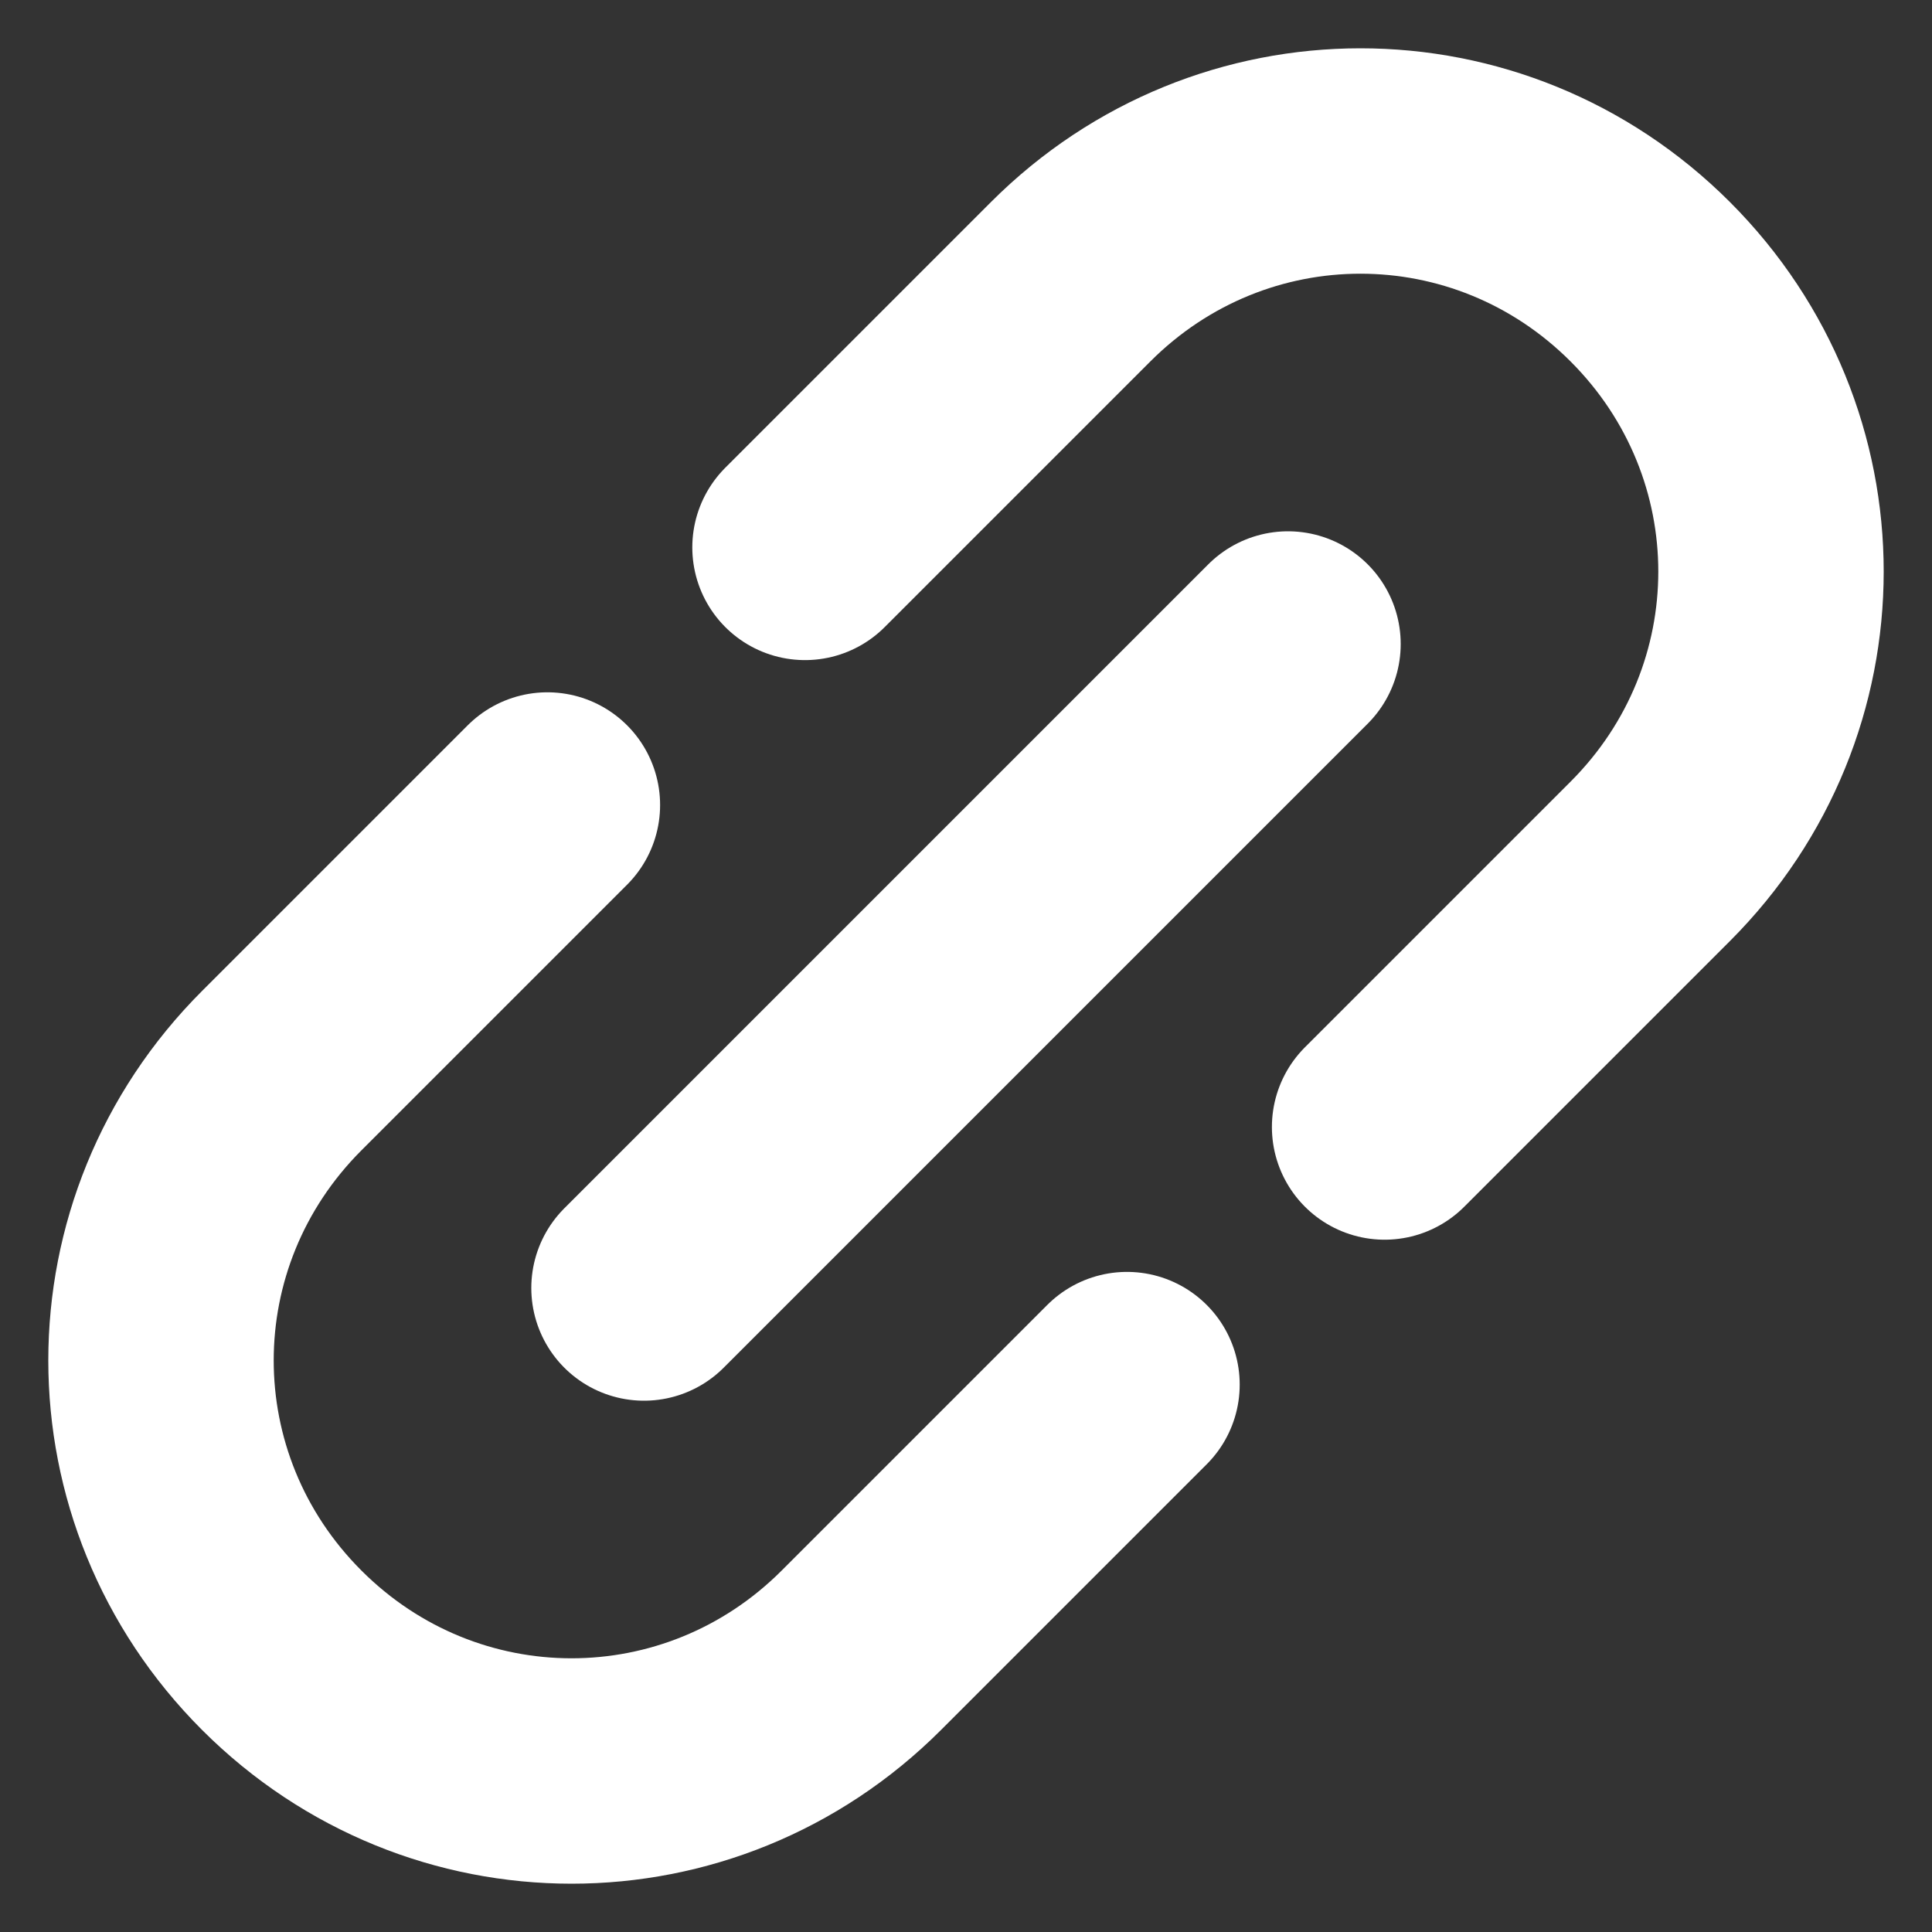
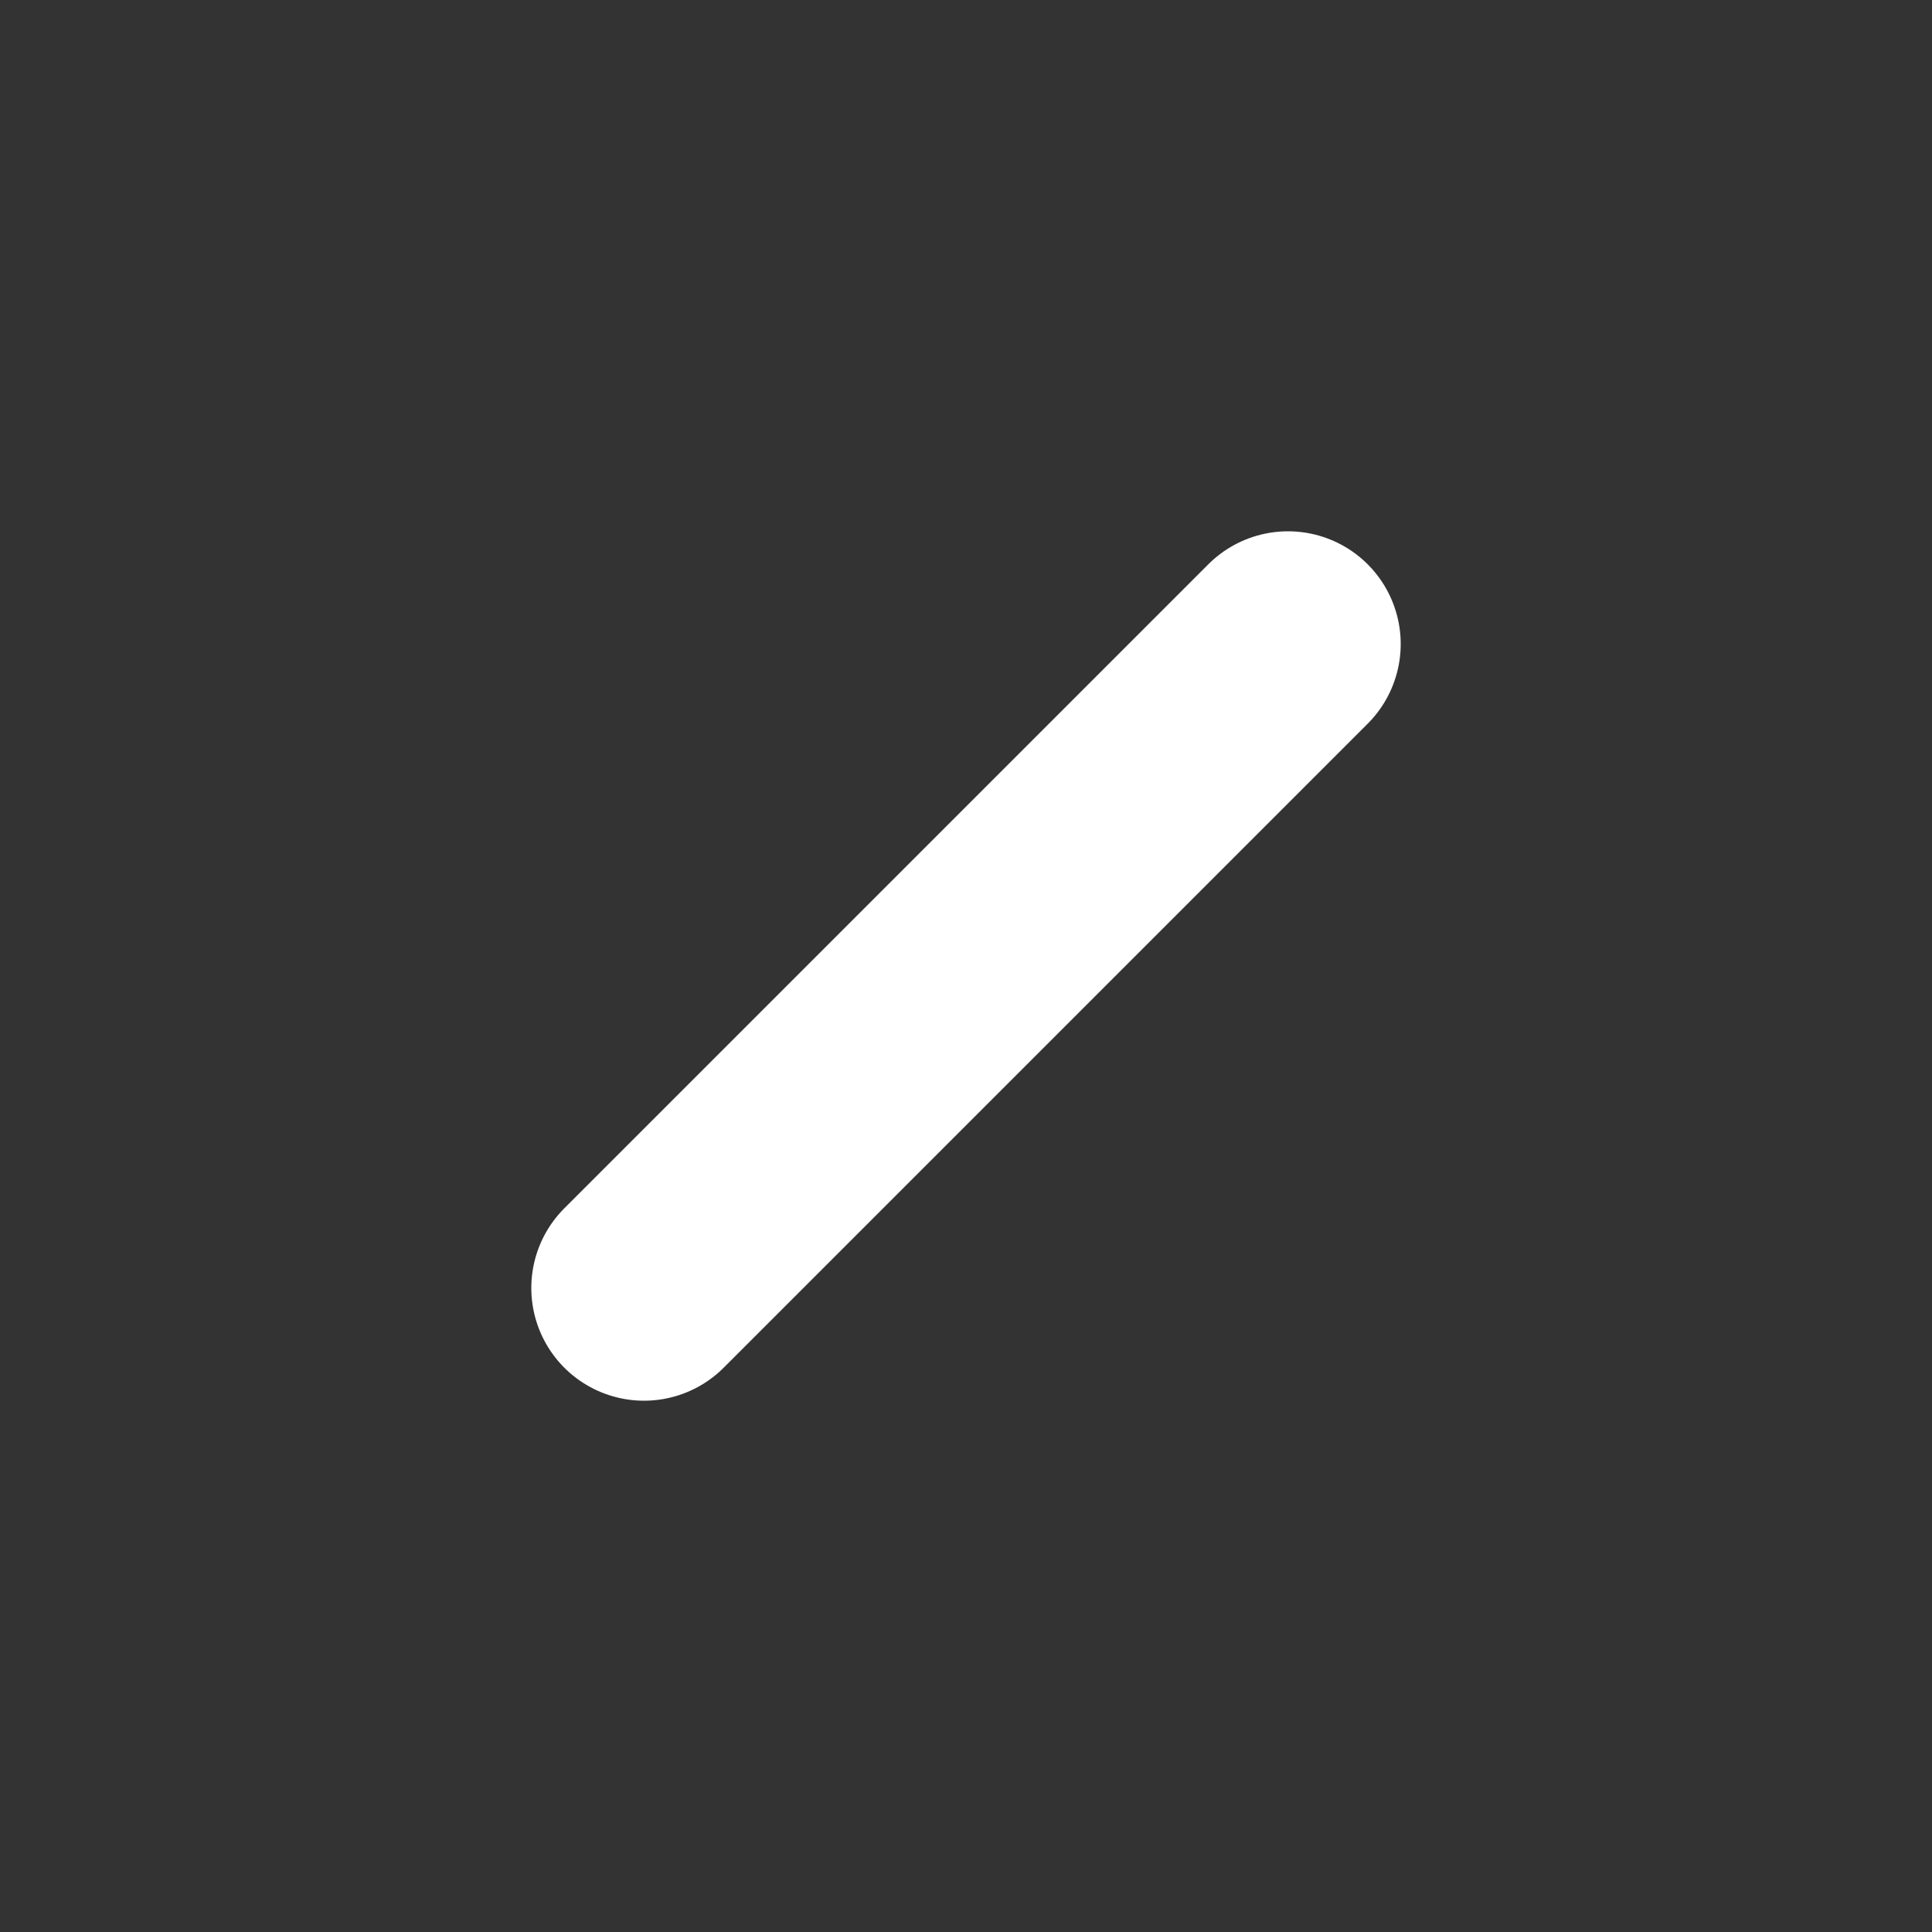
<svg xmlns="http://www.w3.org/2000/svg" width="24" height="24" version="1.1" viewBox="0 0 24 24">
  <rect x="0" y="0" width="24" height="24" fill="#333333" stroke="none" />
  <defs>
    <style>
      .cls-1 {
        fill: none;
        stroke: #fff;
        stroke-linecap: round;
        stroke-linejoin: round;
        stroke-width: 2.8px;
      }
    </style>
  </defs>
  <g>
    <g id="Layer_1">
      <g id="MOBILE">
        <g id="_x35_-5.0-Sign-Up-Copy-3">
          <g id="Group-7">
-             <path id="Stroke-1" class="cls-1" d="M17.2,14l3.3-3.3c2-2,2-5.2,0-7.2h0c-2-2-5.2-2-7.2,0l-3.3,3.3" />
-             <path id="Stroke-3" class="cls-1" d="M6.8,10l-3.3,3.3c-2,2-2,5.2,0,7.2h0c2,2,5.2,2,7.2,0l3.3-3.3" />
            <line id="Stroke-5" class="cls-1" x1="16" y1="8" x2="8" y2="16" />
          </g>
        </g>
      </g>
    </g>
  </g>
</svg>